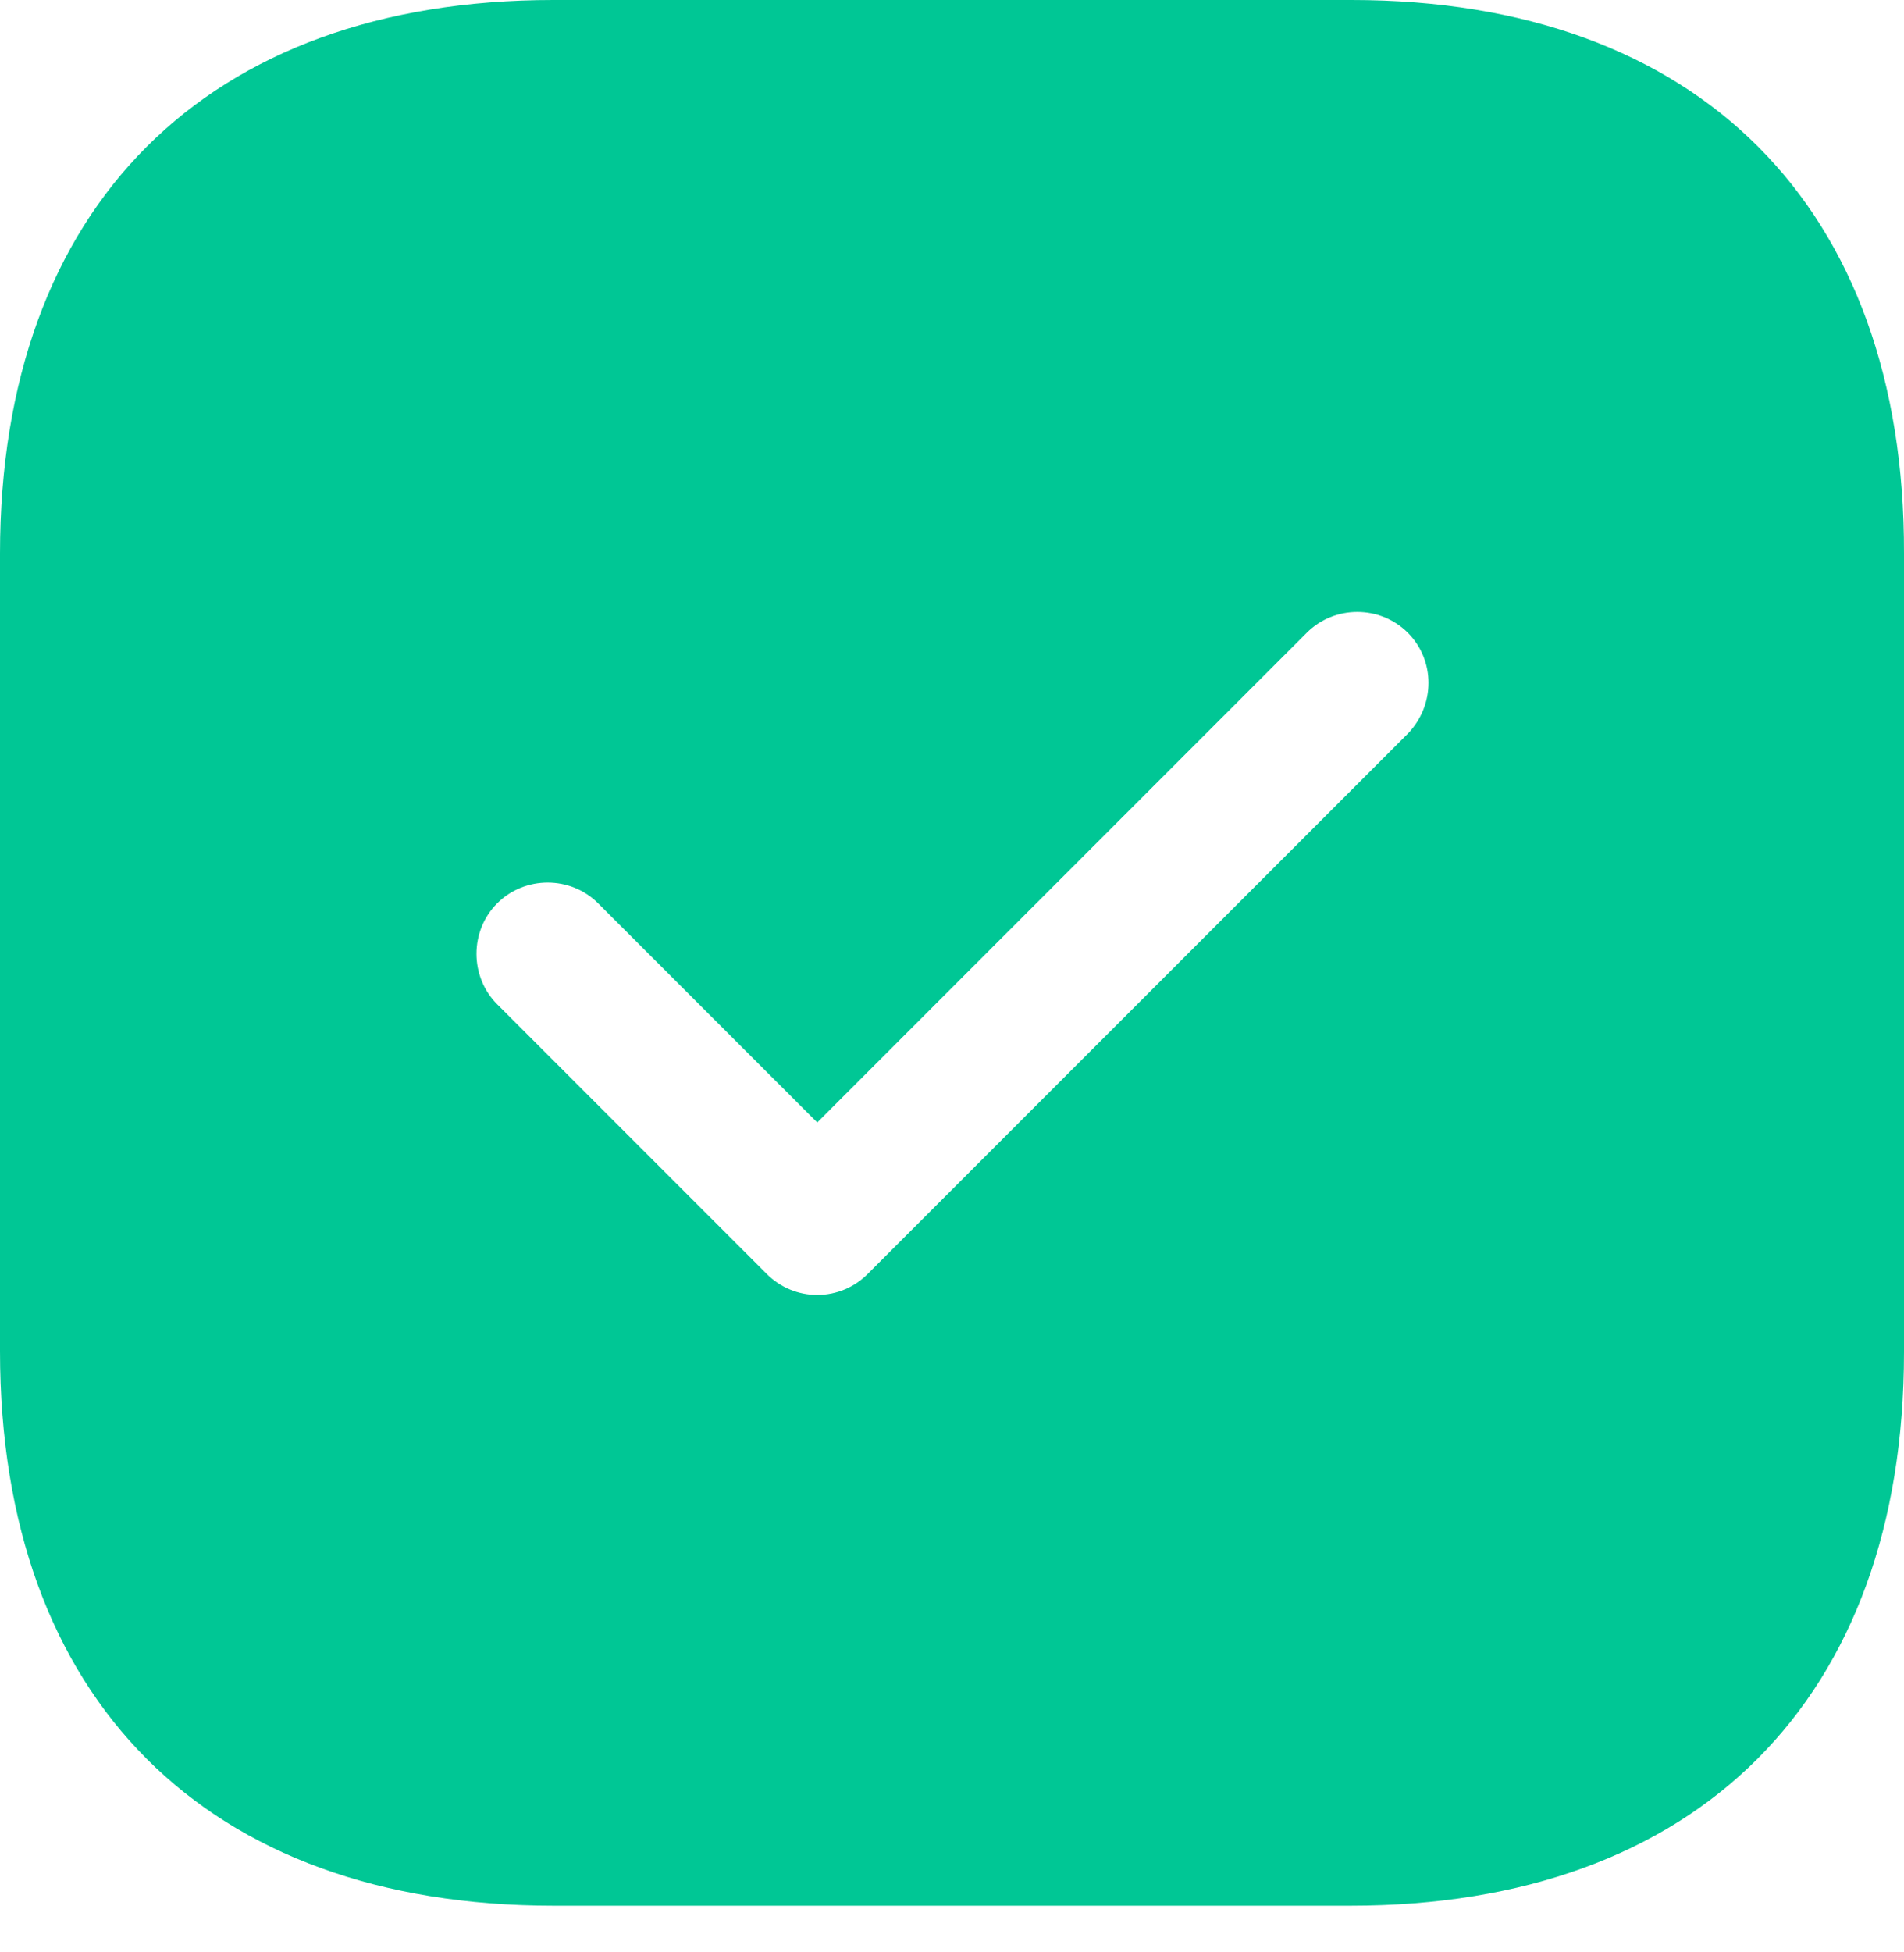
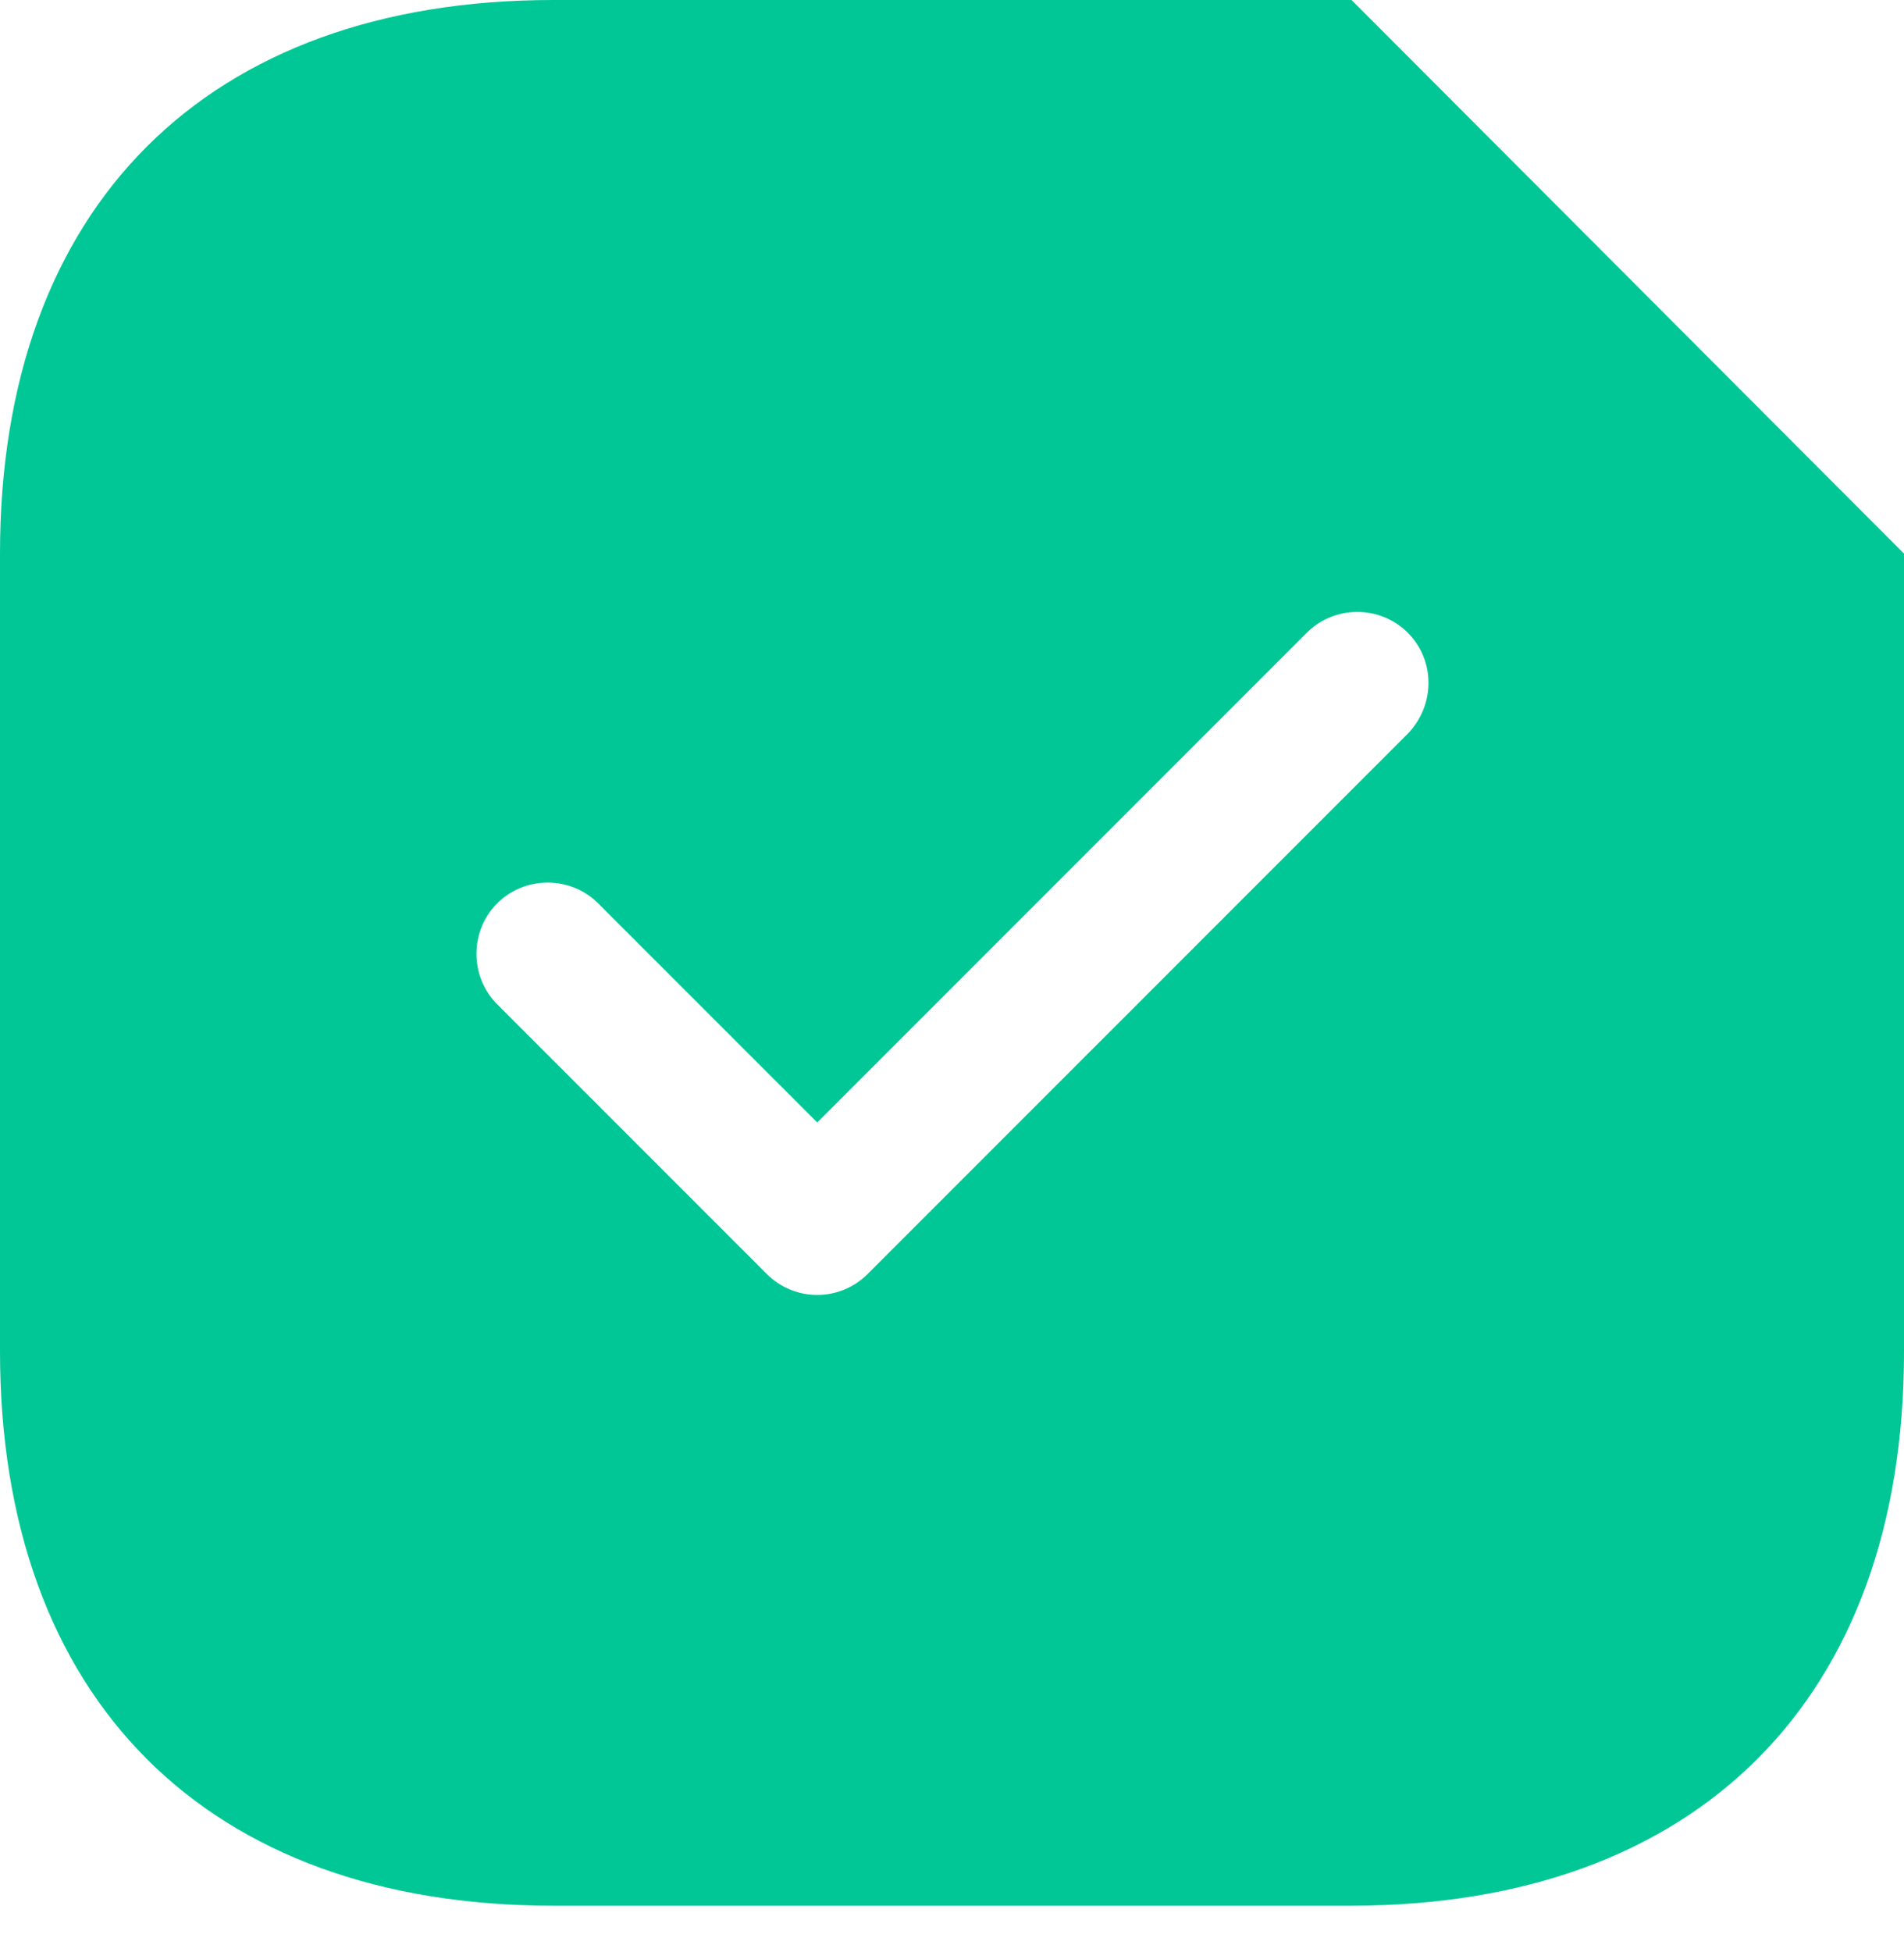
<svg xmlns="http://www.w3.org/2000/svg" width="40" height="41" viewBox="0 0 40 41" fill="none">
-   <path d="M28.394 0H11.626C4.342 0 0 4.342 0 11.626V28.374C0 35.678 4.342 40.02 11.626 40.02H28.374C35.658 40.02 40 35.678 40 28.394V11.626C40.02 4.342 35.678 0 28.394 0ZM29.575 15.408L18.229 26.753C17.949 27.034 17.569 27.194 17.169 27.194C16.768 27.194 16.388 27.034 16.108 26.753L10.445 21.09C9.865 20.51 9.865 19.55 10.445 18.97C11.025 18.389 11.986 18.389 12.566 18.97L17.169 23.572L27.454 13.287C28.034 12.706 28.994 12.706 29.575 13.287C30.155 13.867 30.155 14.807 29.575 15.408Z" fill="#00C795" />
+   <path d="M28.394 0H11.626C4.342 0 0 4.342 0 11.626V28.374C0 35.678 4.342 40.02 11.626 40.02H28.374C35.658 40.02 40 35.678 40 28.394V11.626ZM29.575 15.408L18.229 26.753C17.949 27.034 17.569 27.194 17.169 27.194C16.768 27.194 16.388 27.034 16.108 26.753L10.445 21.09C9.865 20.51 9.865 19.55 10.445 18.97C11.025 18.389 11.986 18.389 12.566 18.97L17.169 23.572L27.454 13.287C28.034 12.706 28.994 12.706 29.575 13.287C30.155 13.867 30.155 14.807 29.575 15.408Z" fill="#00C795" />
</svg>